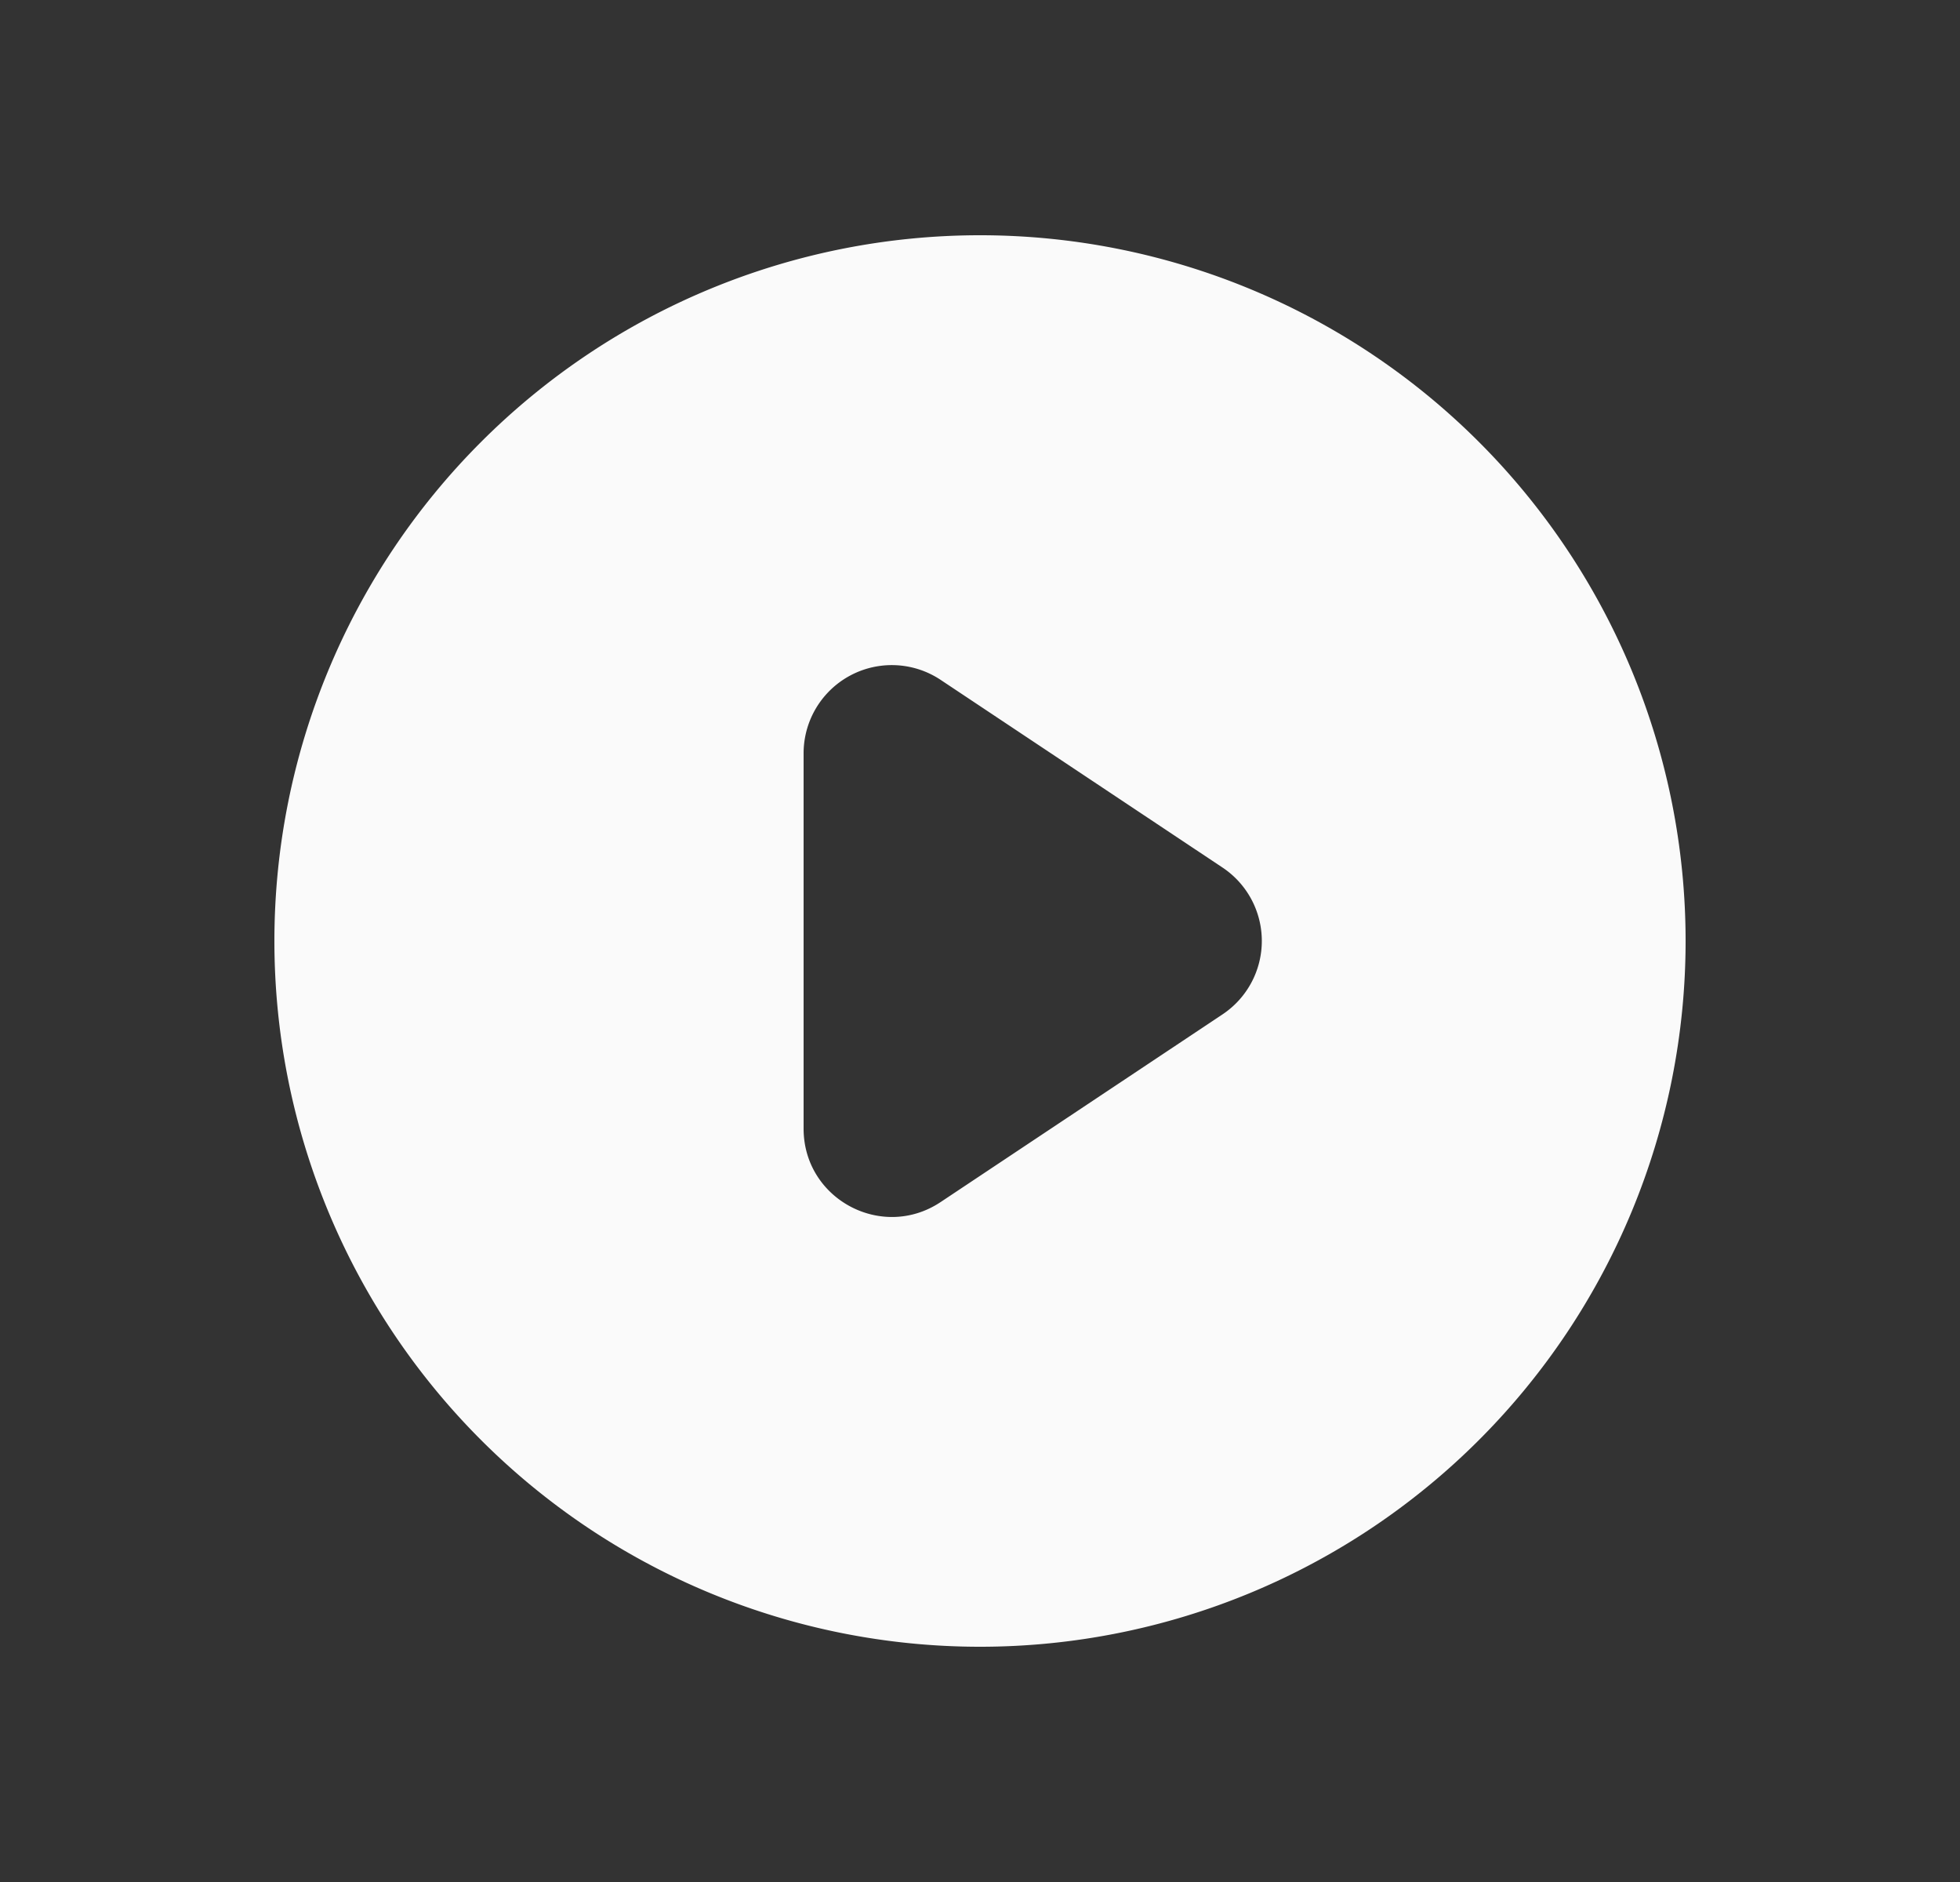
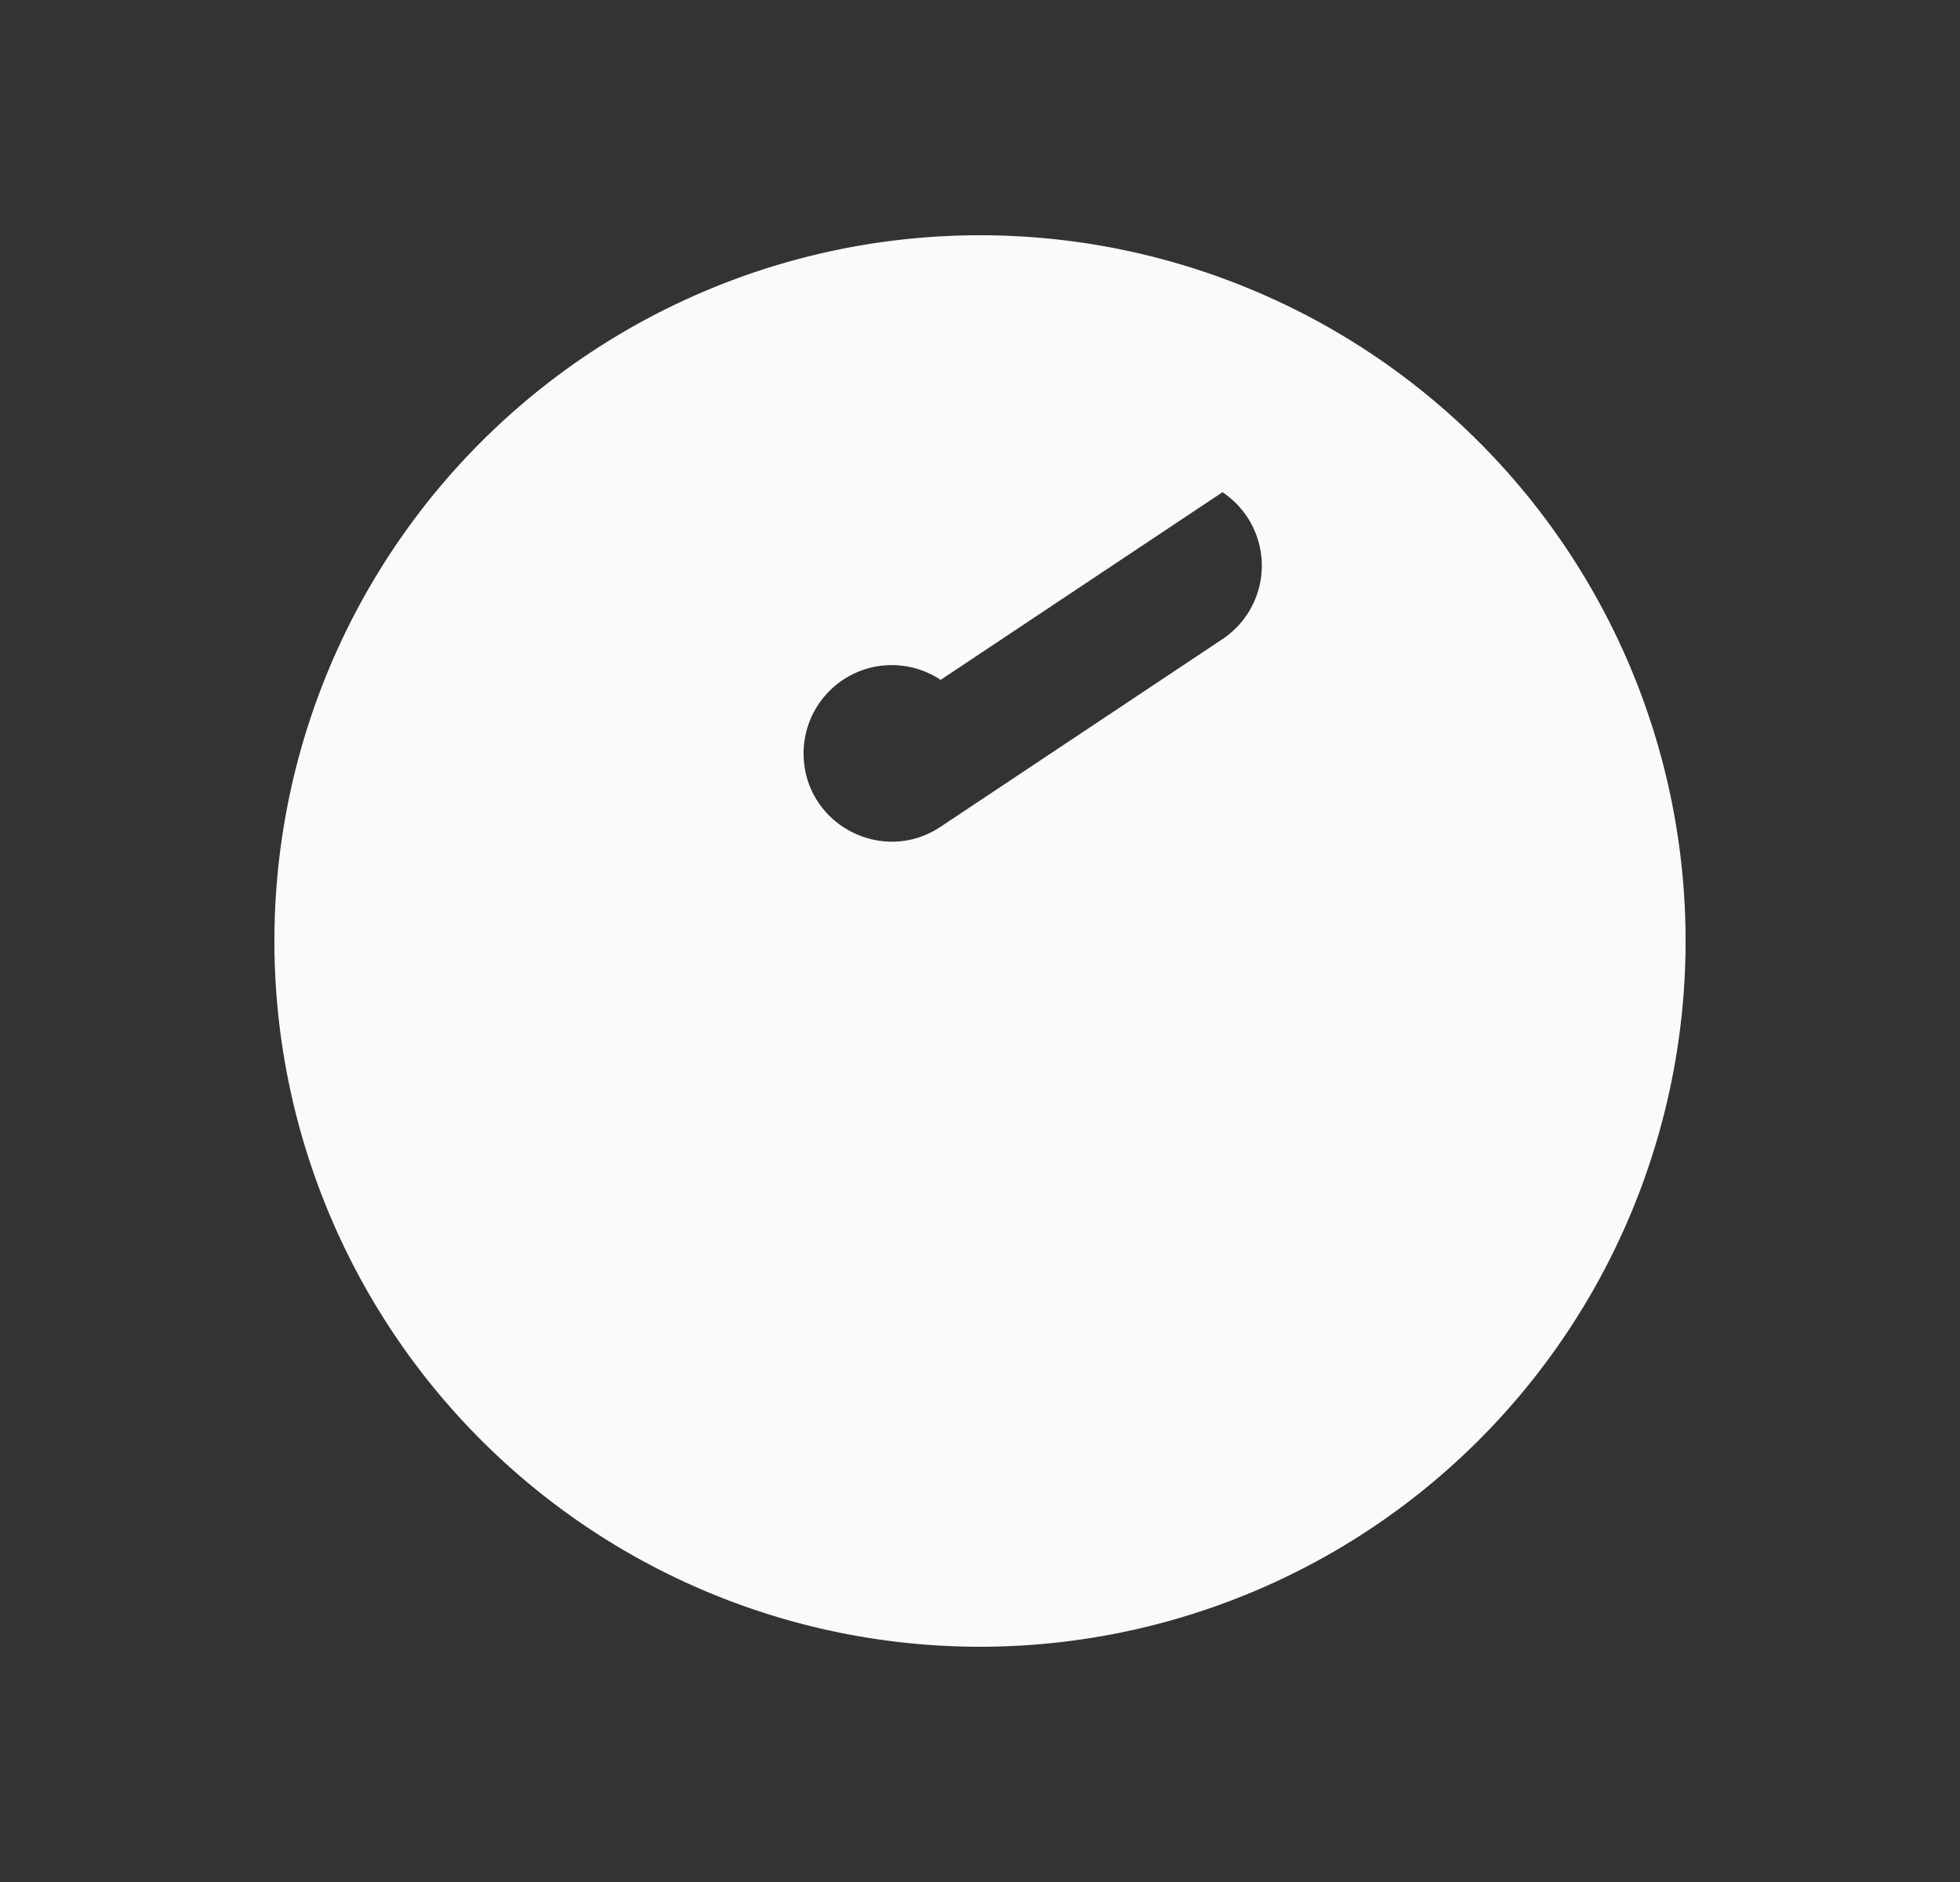
<svg xmlns="http://www.w3.org/2000/svg" width="25" height="24" viewBox="0 0 25 24" fill="none">
  <rect x="0" y="0" width="25" height="24" fill="#333333" stroke="none" />
-   <path fill-rule="evenodd" clip-rule="evenodd" d="M3.5 12a9 9 0 1018 0 9 9 0 00-18 0zm6.75-2.393v4.786c0 .898 1 1.434 1.748.936l3.595-2.393a1.125 1.125 0 000-1.873L11.998 8.67a1.125 1.125 0 00-1.748.937z" fill="#FAFAFA" />
+   <path fill-rule="evenodd" clip-rule="evenodd" d="M3.5 12a9 9 0 1018 0 9 9 0 00-18 0zm6.75-2.393c0 .898 1 1.434 1.748.936l3.595-2.393a1.125 1.125 0 000-1.873L11.998 8.67a1.125 1.125 0 00-1.748.937z" fill="#FAFAFA" />
</svg>